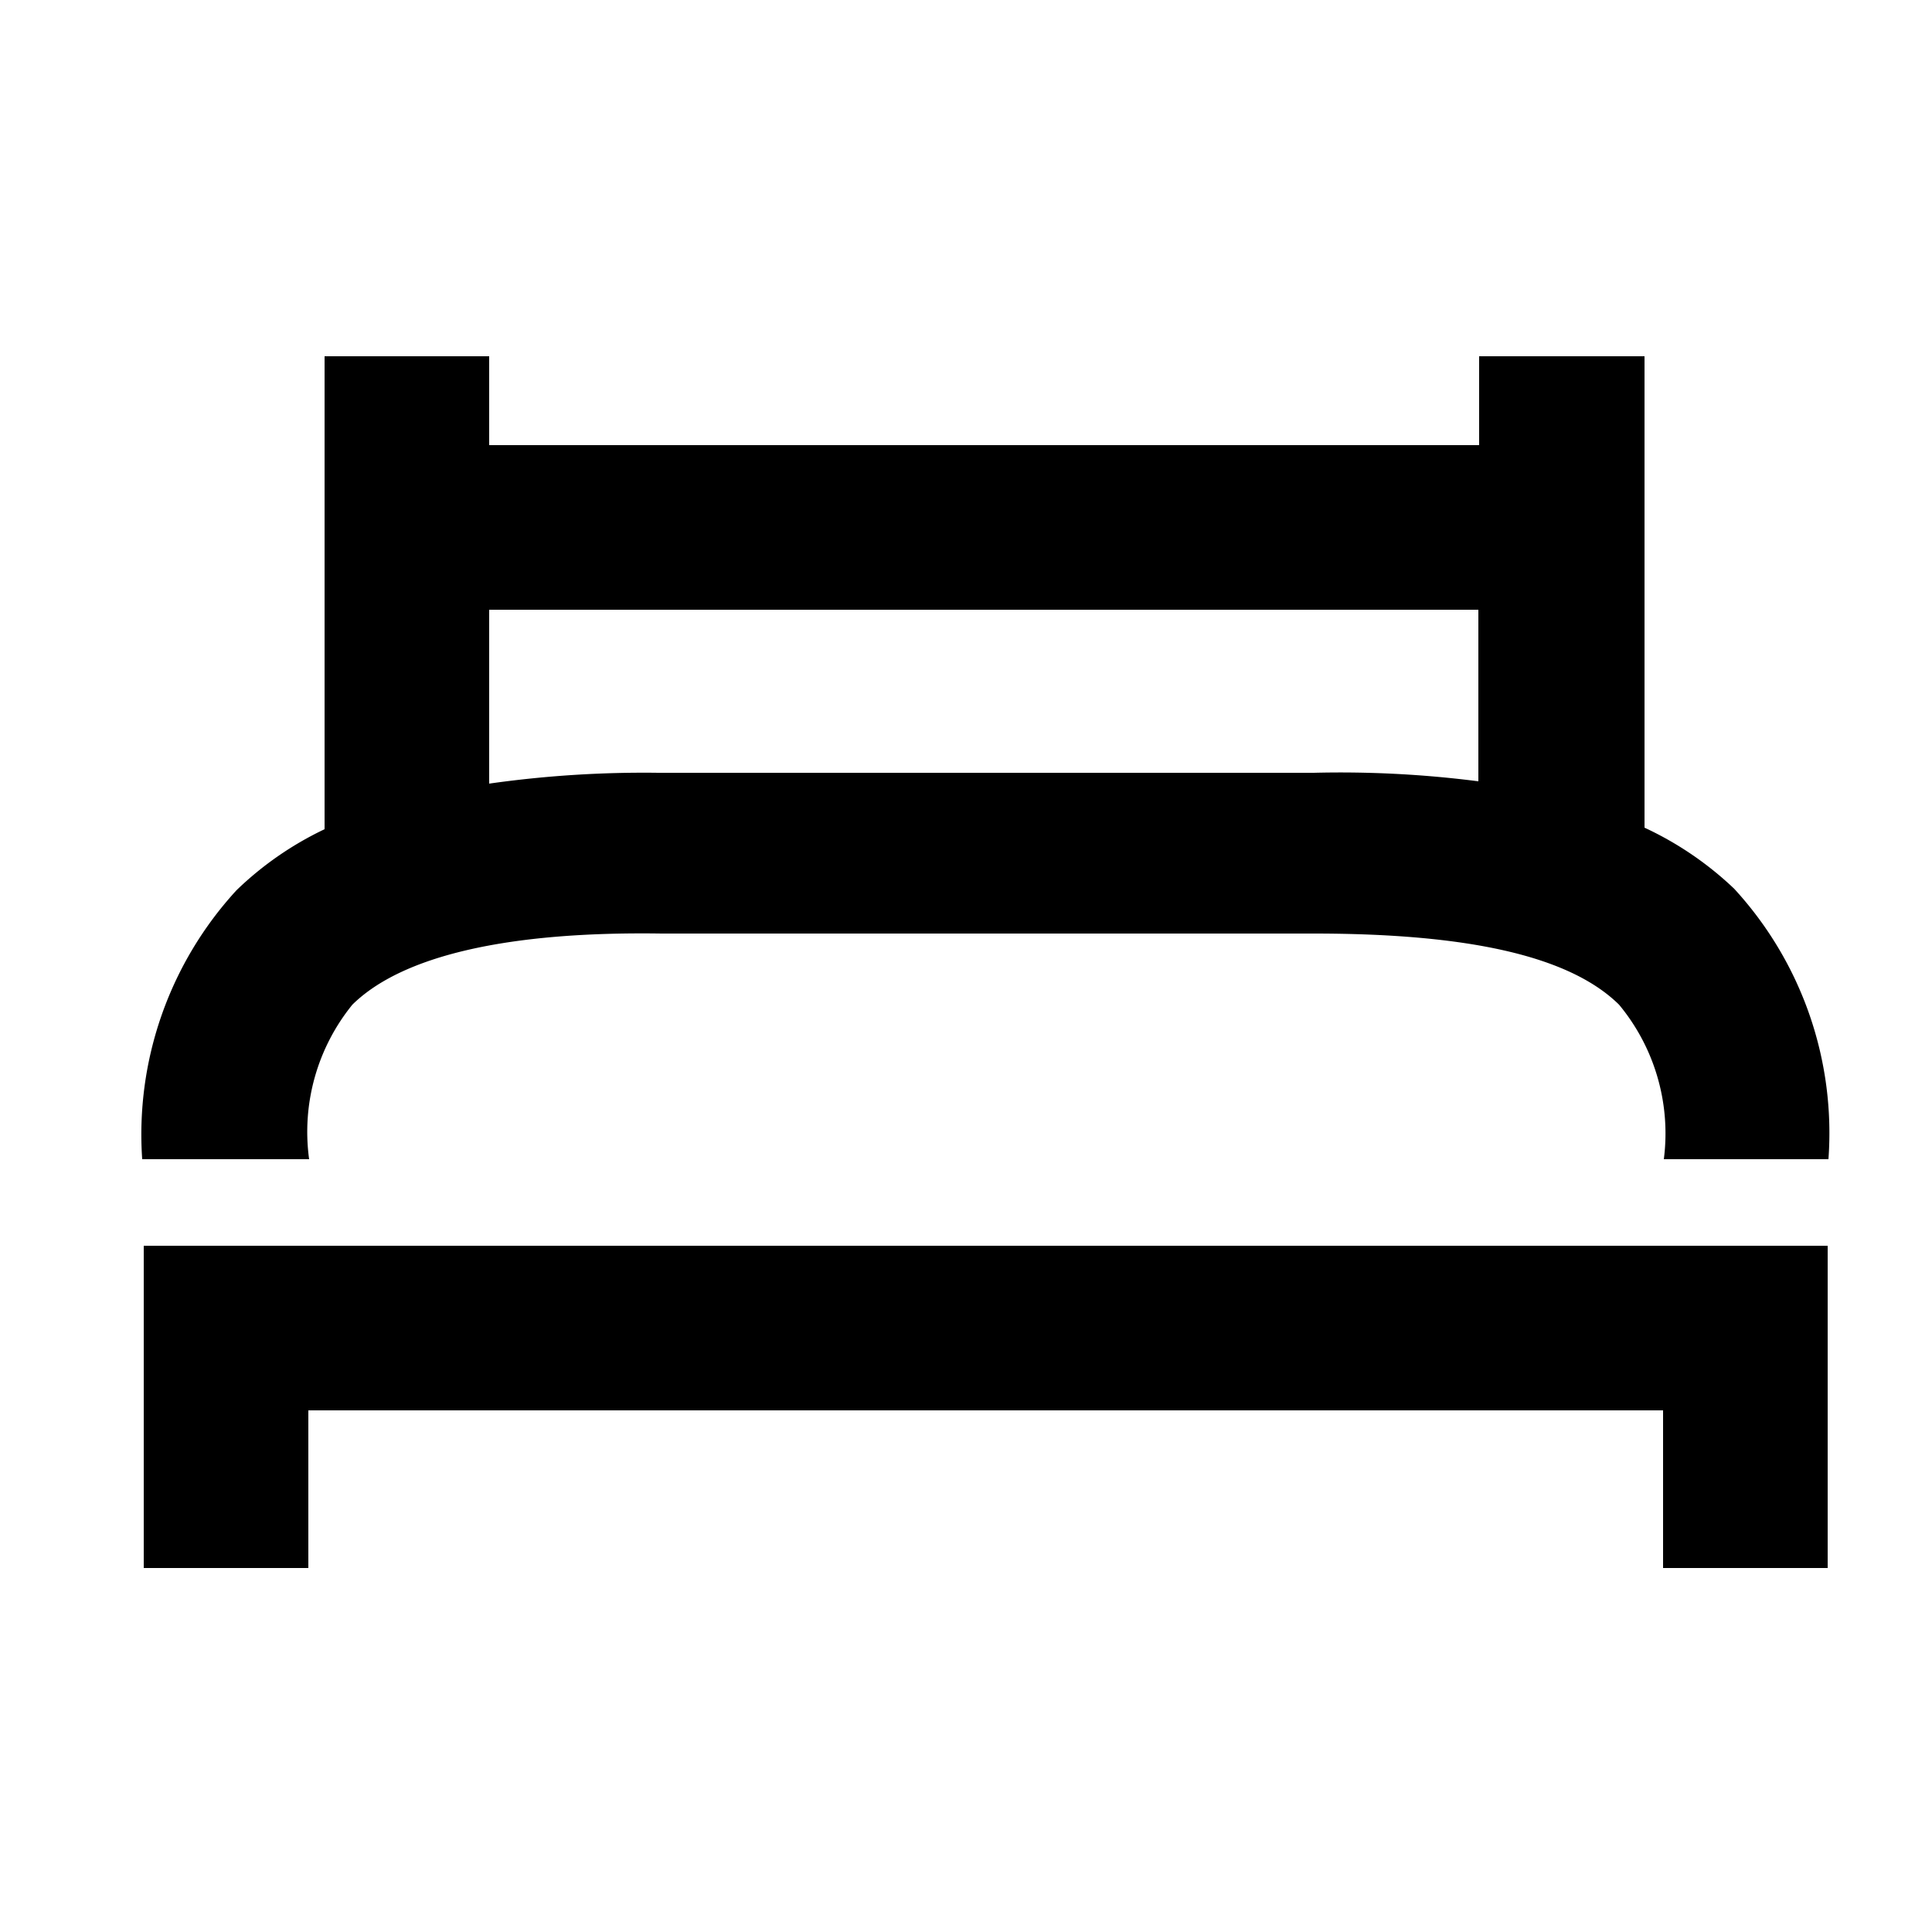
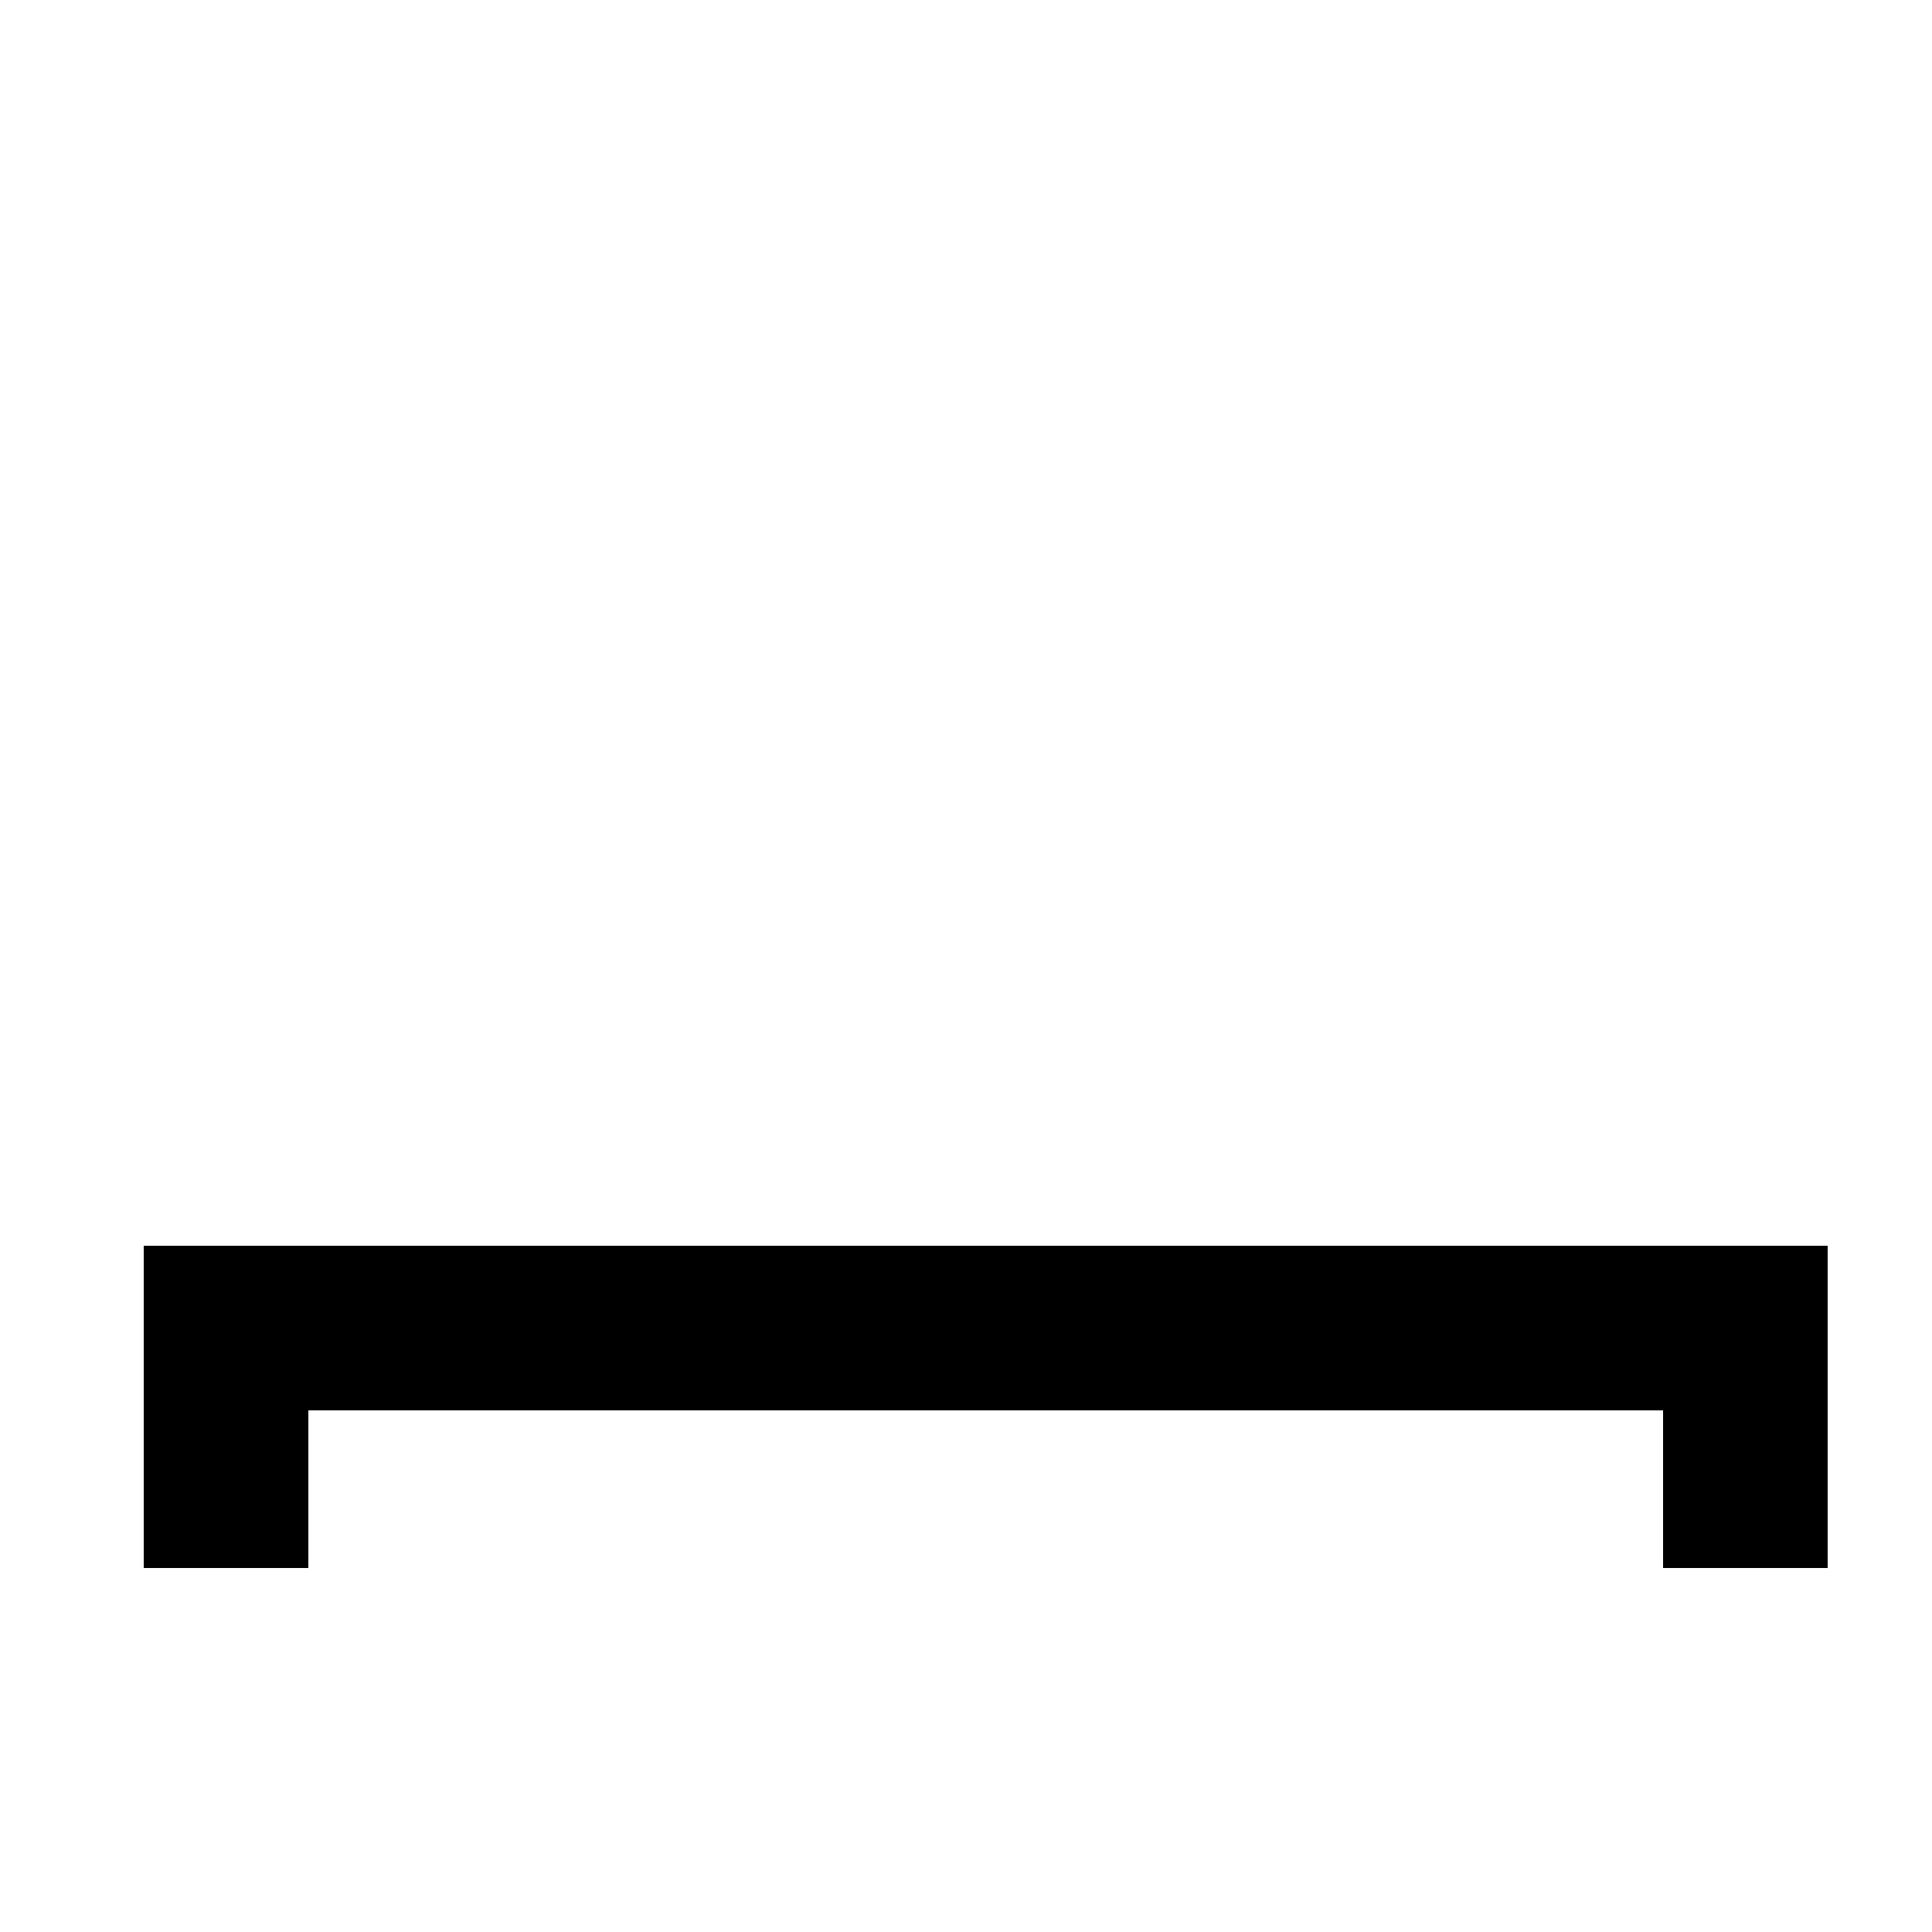
<svg xmlns="http://www.w3.org/2000/svg" id="Layer_1" data-name="Layer 1" viewBox="0 0 25 25">
  <title>beds_1</title>
  <polygon points="1.86 16.12 1.86 20.29 3.99 20.29 3.99 18.25 21.52 18.25 21.52 20.29 23.65 20.29 23.65 16.12 1.86 16.12" />
-   <path d="M4.56,13c.64-.63,2-.95,4-.92H17c2,0,3.31.29,3.95.92a2.61,2.61,0,0,1,.58,2h2.13a4.67,4.67,0,0,0-1.22-3.5,4.32,4.32,0,0,0-1.16-.79V4.61H19.14V5.76H6.33V4.61H4.2v6.12a4.28,4.28,0,0,0-1.14.79A4.67,4.67,0,0,0,1.84,15H4A2.61,2.61,0,0,1,4.56,13ZM6.33,7.89h12.8v2.22A14,14,0,0,0,17,10H8.52a14.24,14.24,0,0,0-2.19.14Z" />
</svg>